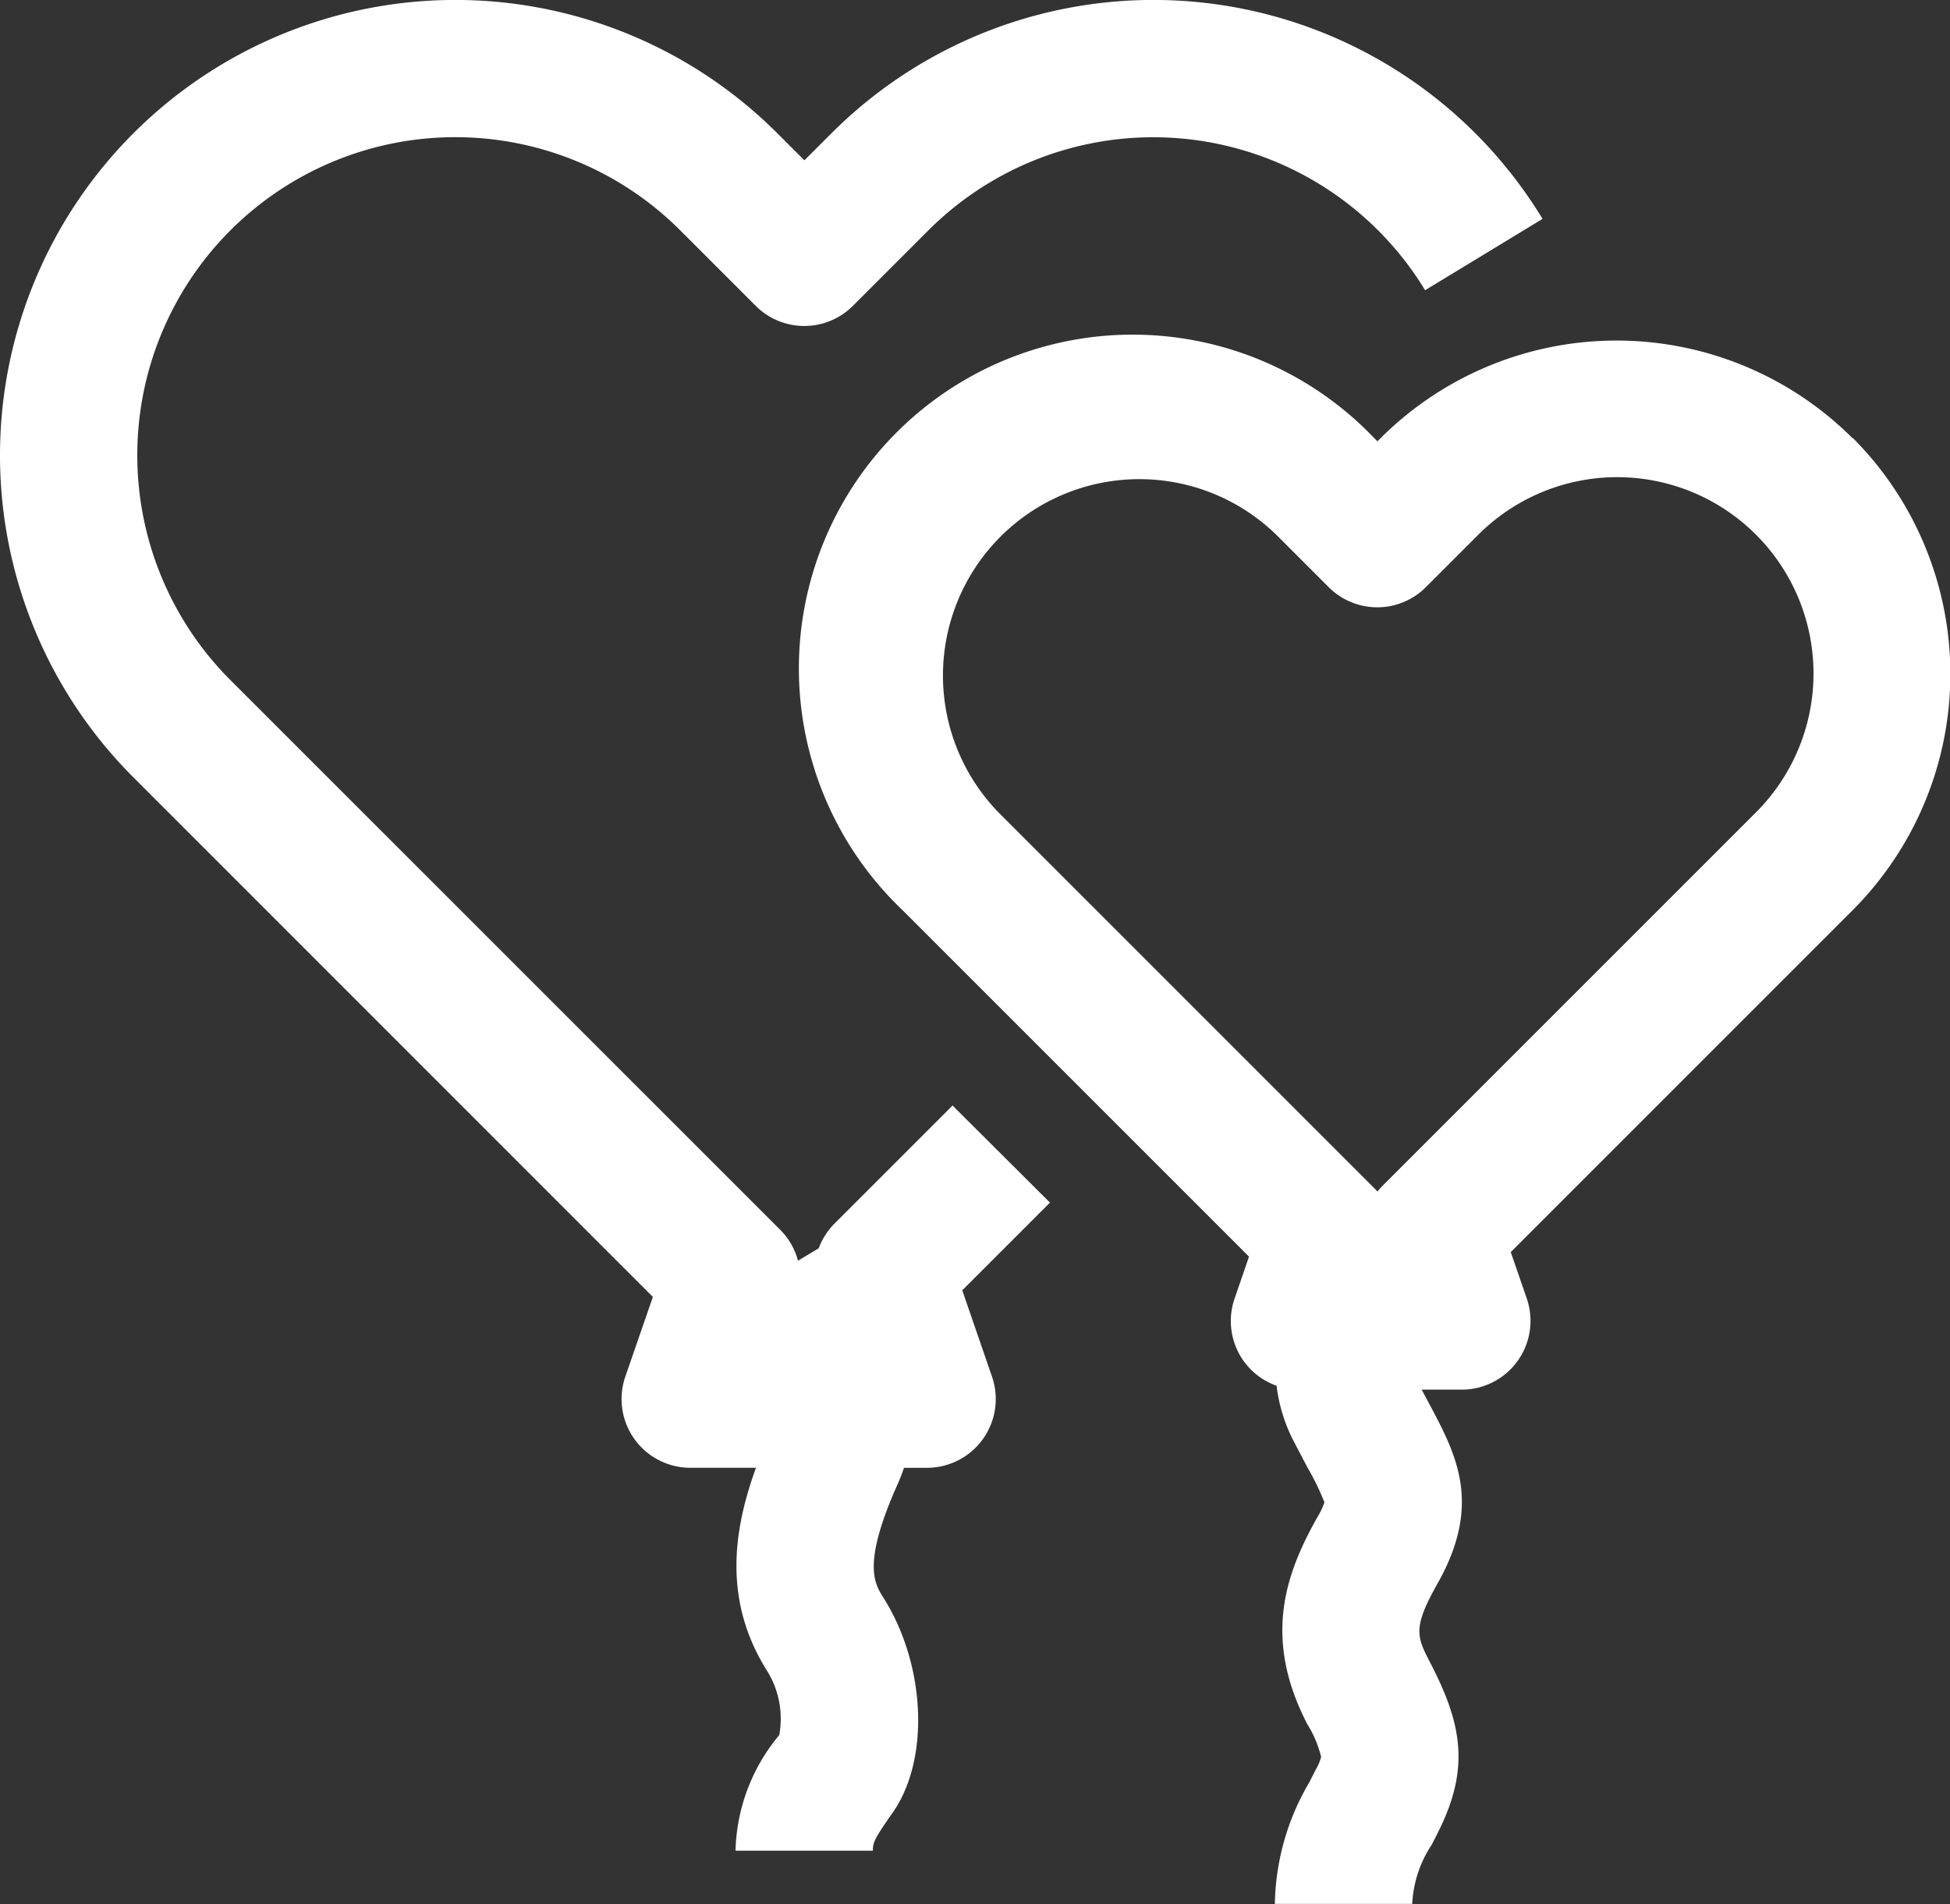
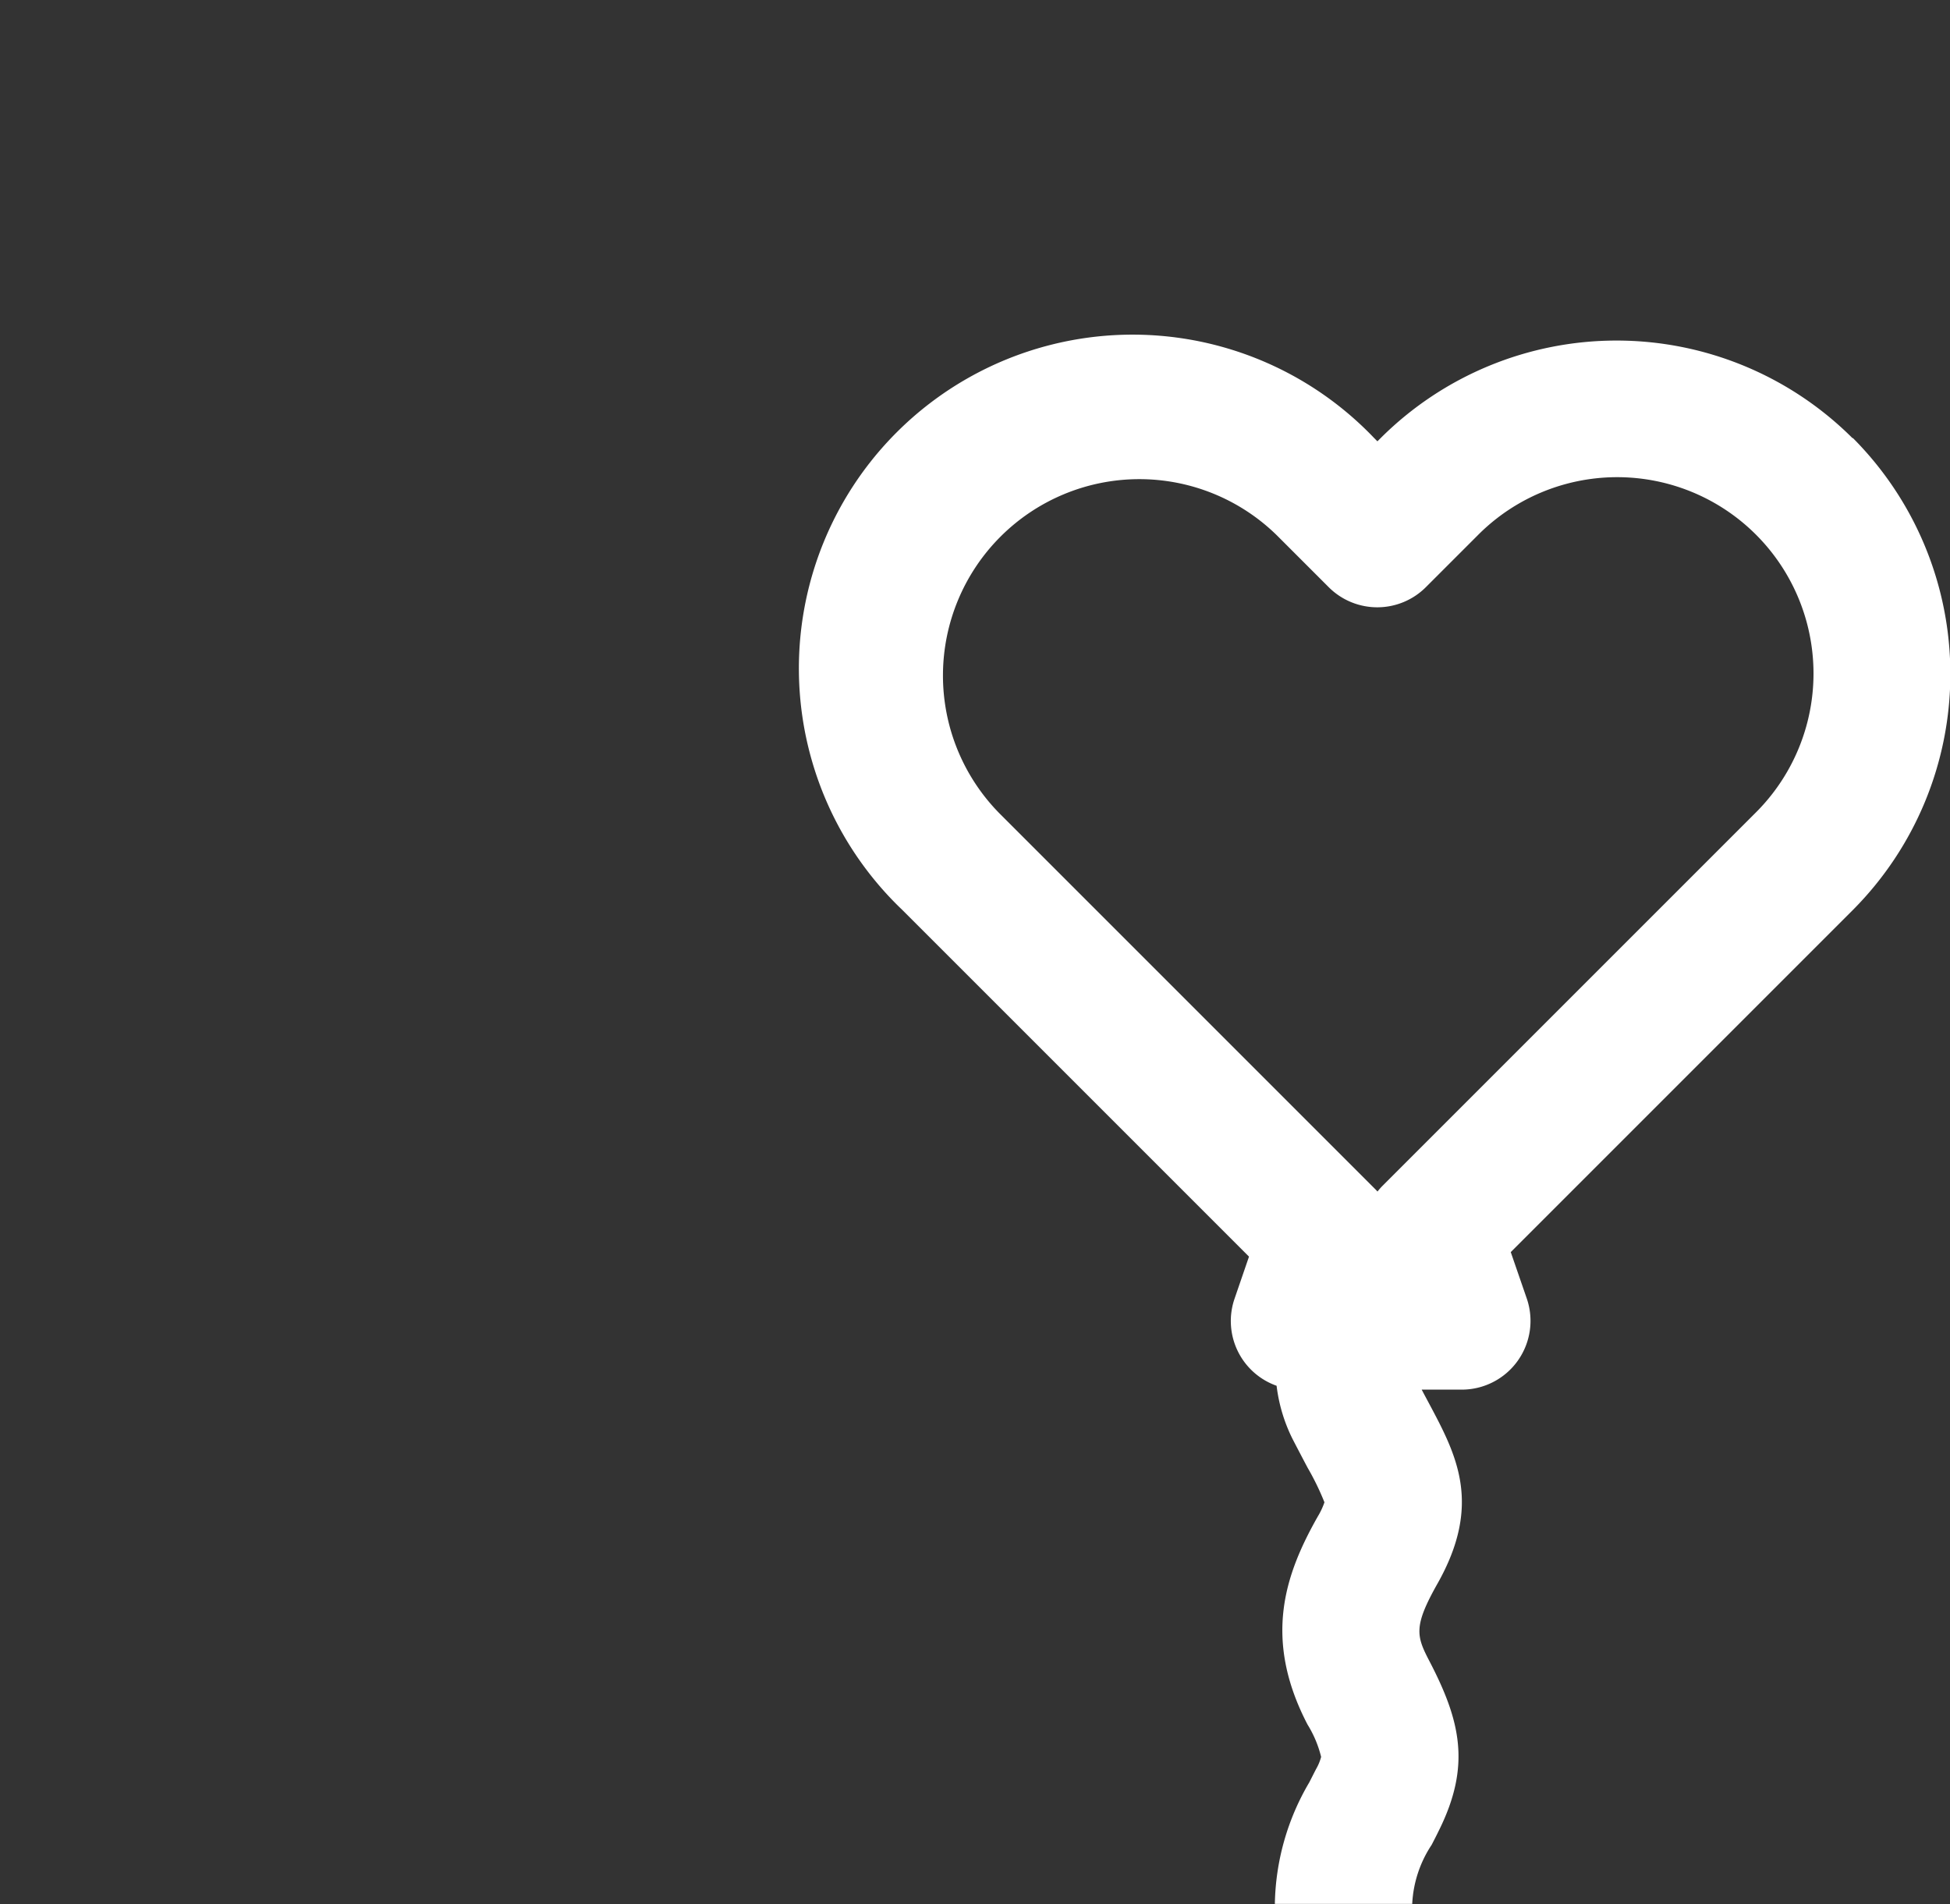
<svg xmlns="http://www.w3.org/2000/svg" id="组_9584" data-name="组 9584" width="70.667" height="69" viewBox="0 0 70.667 69">
  <rect x="0" y="0" width="70.667" height="69" fill="#333333" stroke="none" />
-   <path id="路径_19841" data-name="路径 19841" d="M114.5,119.06l-4.277,4.277a2.529,2.529,0,0,0-.577.9l-.751.452a2.466,2.466,0,0,0-.643-1.12L88.327,103.648a11.523,11.523,0,0,1,16.3-16.3l2.738,2.738a2.489,2.489,0,0,0,3.518,0l2.738-2.738a11.527,11.527,0,0,1,18,2.17l4.256-2.585a16.5,16.5,0,0,0-25.771-3.1l-.979.979-.979-.979A16.5,16.5,0,0,0,84.809,107.17L103.636,126l-1,2.892a2.492,2.492,0,0,0,2.356,3.3h2.381c-.834,2.29-1.191,4.837.407,7.368a3.282,3.282,0,0,1,.436,2.319,6.781,6.781,0,0,0-1.585,4.19h4.978c0-.286.025-.394.718-1.381,1.352-1.929,1.2-5.352-.336-7.787-.328-.519-.776-1.228.514-4.115.087-.195.162-.394.232-.593h.834a2.492,2.492,0,0,0,2.356-3.3l-1.079-3.132,3.178-3.178-3.53-3.518Z" transform="translate(-79.976 -79.001)" fill="#fff" />
-   <path id="路径_19842" data-name="路径 19842" d="M477.749,234.821a12.106,12.106,0,0,0-17.1,0l-.116.116-.116-.116a12.095,12.095,0,1,0-17.1,17.1l12.562,12.562-.523,1.523a2.489,2.489,0,0,0,1.523,3.157,5.884,5.884,0,0,0,.581,1.933c.2.386.378.726.543,1.037a9.49,9.49,0,0,1,.61,1.253,2.613,2.613,0,0,1-.241.514c-1.162,2.054-2.012,4.389-.373,7.538a4.046,4.046,0,0,1,.494,1.174,1.8,1.8,0,0,1-.187.448c-.083.162-.162.319-.241.473a8.954,8.954,0,0,0-1.249,4.406h4.978a4.238,4.238,0,0,1,.705-2.141c.087-.17.178-.344.266-.527,1.166-2.352.776-3.97-.353-6.14-.469-.9-.573-1.253.29-2.784,1.647-2.908.693-4.684-.311-6.567-.079-.149-.166-.307-.253-.477h1.452a2.492,2.492,0,0,0,2.356-3.3l-.581-1.684,12.4-12.4a12.118,12.118,0,0,0,0-17.1Zm-3.522,13.587-13.5,13.5a2.292,2.292,0,0,0-.191.216c-.017-.017-.033-.037-.05-.054l-13.661-13.661a7.117,7.117,0,0,1,10.065-10.064l1.879,1.879a2.489,2.489,0,0,0,3.518,0l1.879-1.879a7.115,7.115,0,1,1,10.06,10.064Z" transform="translate(-410.616 -218.944)" fill="#fff" />
+   <path id="路径_19842" data-name="路径 19842" d="M477.749,234.821a12.106,12.106,0,0,0-17.1,0l-.116.116-.116-.116a12.095,12.095,0,1,0-17.1,17.1l12.562,12.562-.523,1.523a2.489,2.489,0,0,0,1.523,3.157,5.884,5.884,0,0,0,.581,1.933c.2.386.378.726.543,1.037a9.49,9.49,0,0,1,.61,1.253,2.613,2.613,0,0,1-.241.514c-1.162,2.054-2.012,4.389-.373,7.538a4.046,4.046,0,0,1,.494,1.174,1.8,1.8,0,0,1-.187.448c-.083.162-.162.319-.241.473a8.954,8.954,0,0,0-1.249,4.406h4.978a4.238,4.238,0,0,1,.705-2.141c.087-.17.178-.344.266-.527,1.166-2.352.776-3.97-.353-6.14-.469-.9-.573-1.253.29-2.784,1.647-2.908.693-4.684-.311-6.567-.079-.149-.166-.307-.253-.477h1.452a2.492,2.492,0,0,0,2.356-3.3l-.581-1.684,12.4-12.4a12.118,12.118,0,0,0,0-17.1Zm-3.522,13.587-13.5,13.5a2.292,2.292,0,0,0-.191.216c-.017-.017-.033-.037-.05-.054l-13.661-13.661a7.117,7.117,0,0,1,10.065-10.064l1.879,1.879a2.489,2.489,0,0,0,3.518,0l1.879-1.879a7.115,7.115,0,1,1,10.06,10.064" transform="translate(-410.616 -218.944)" fill="#fff" />
</svg>